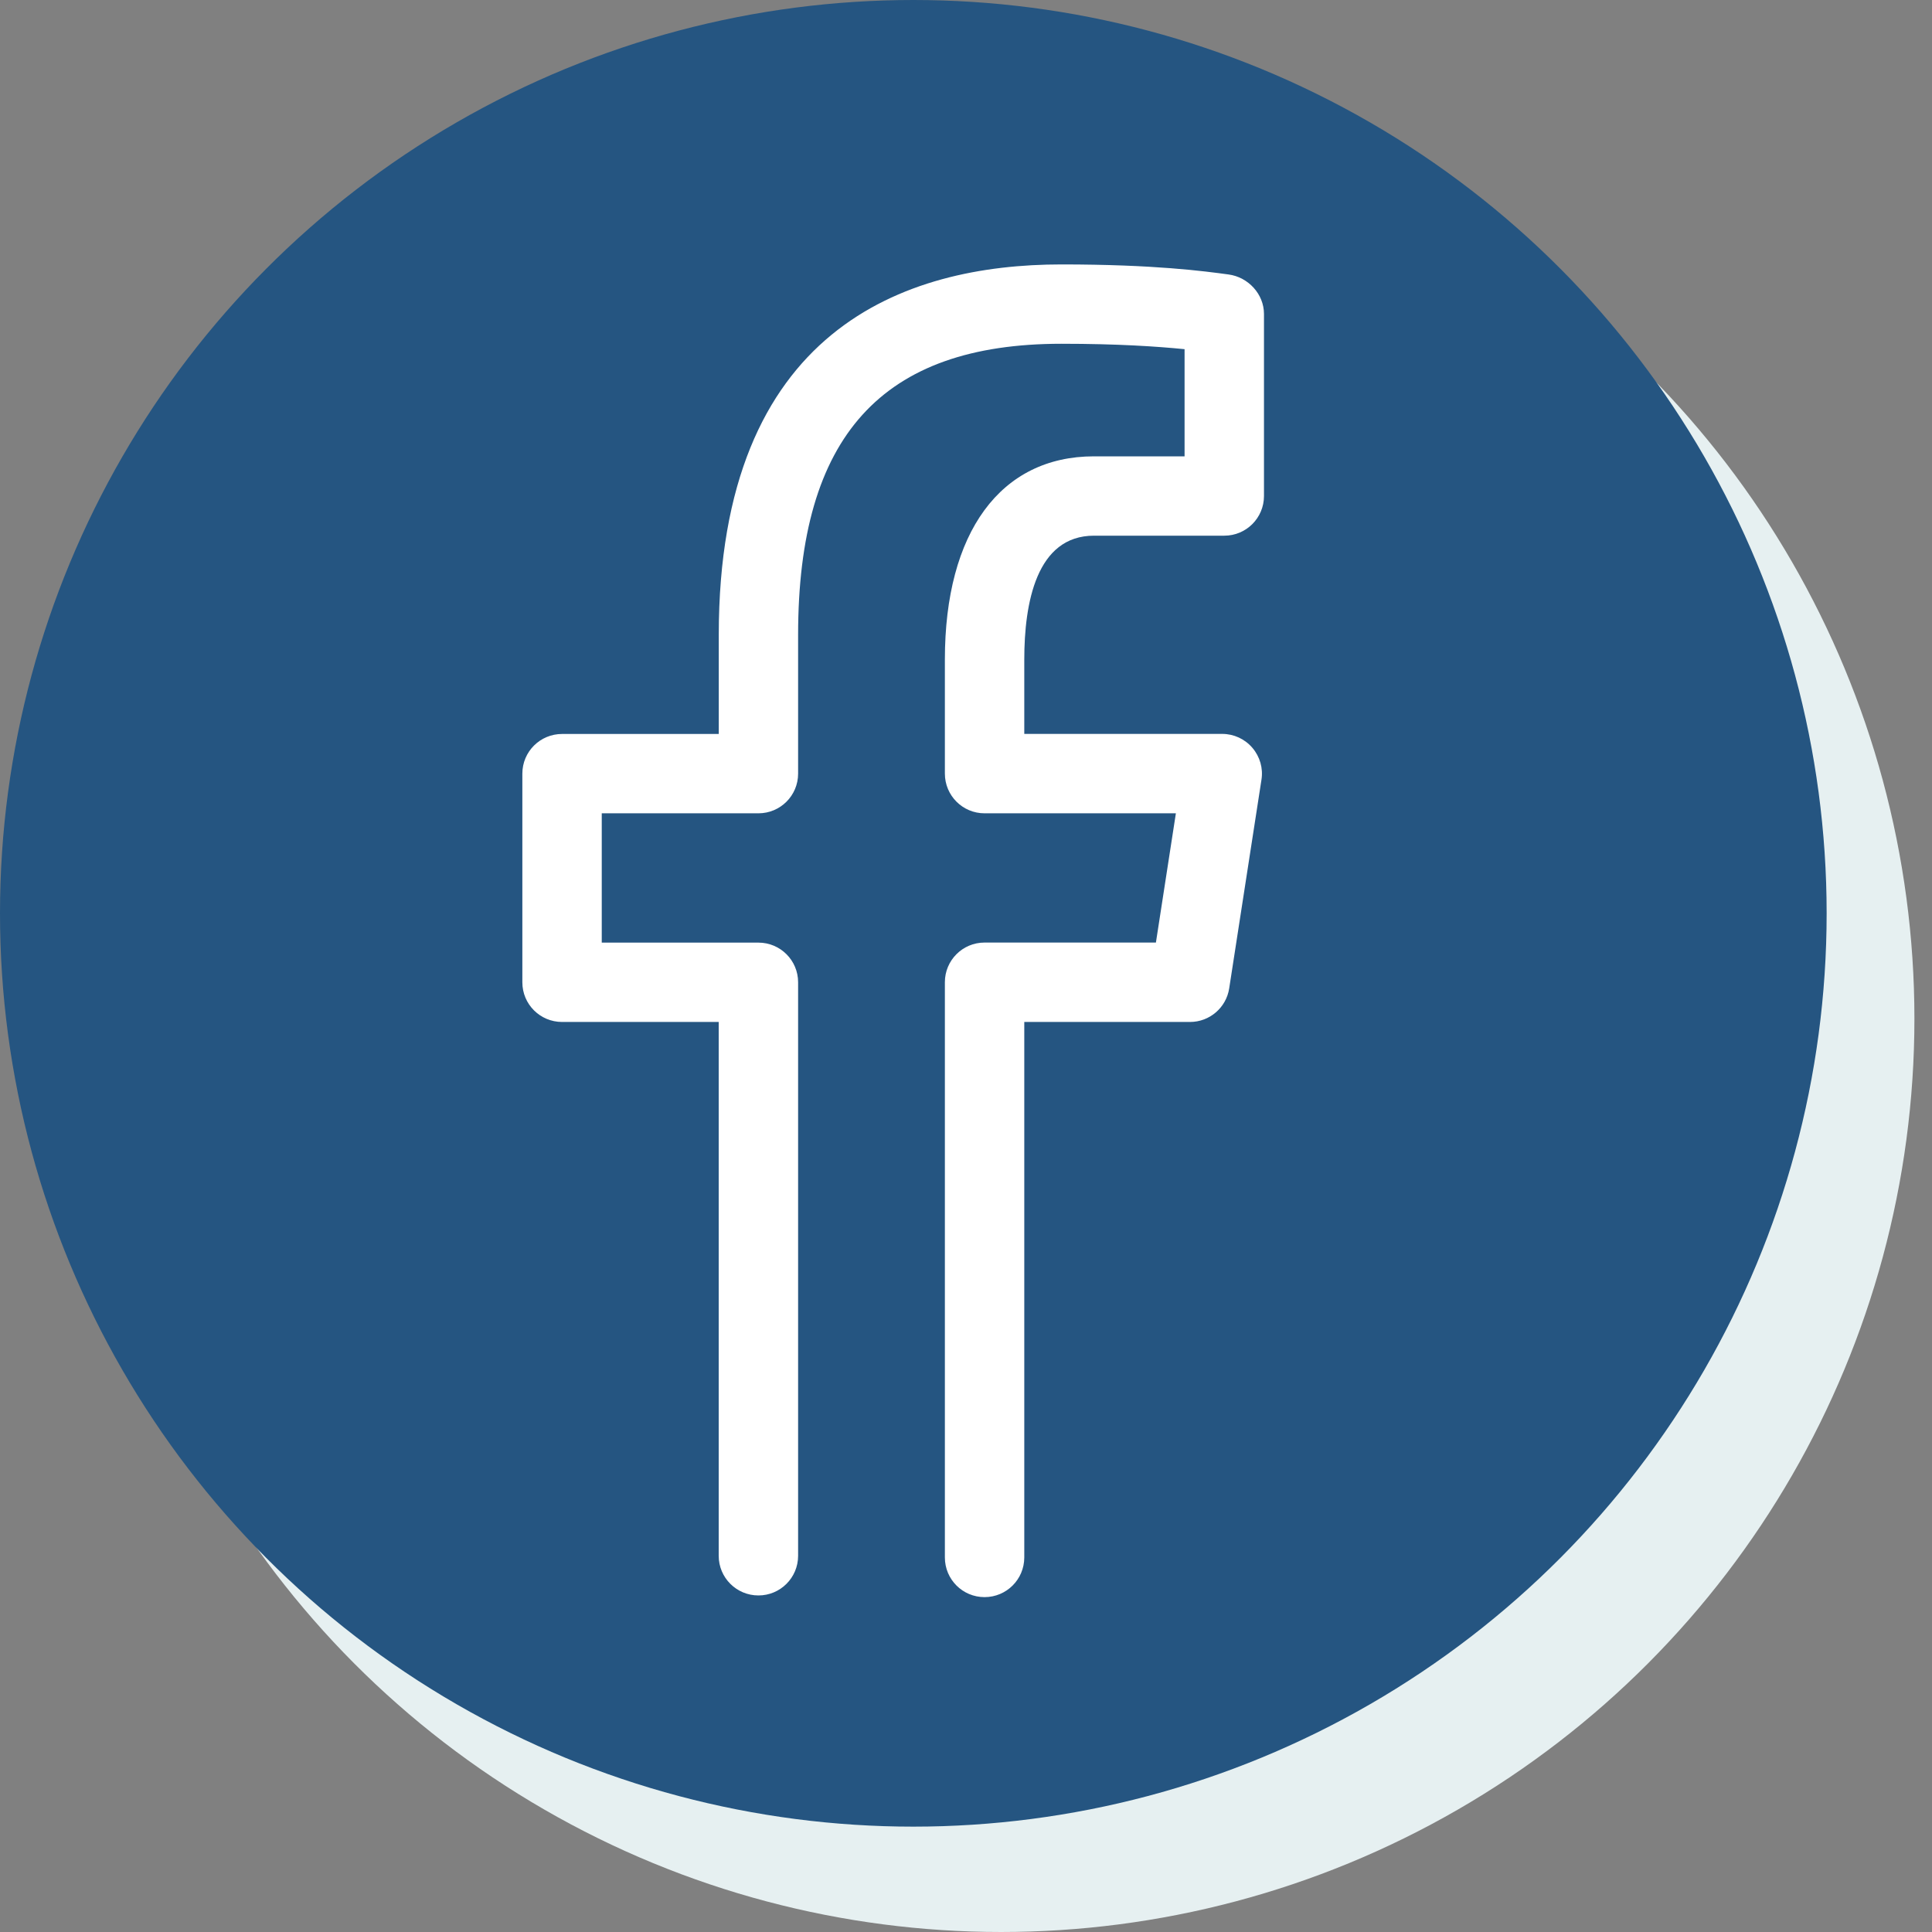
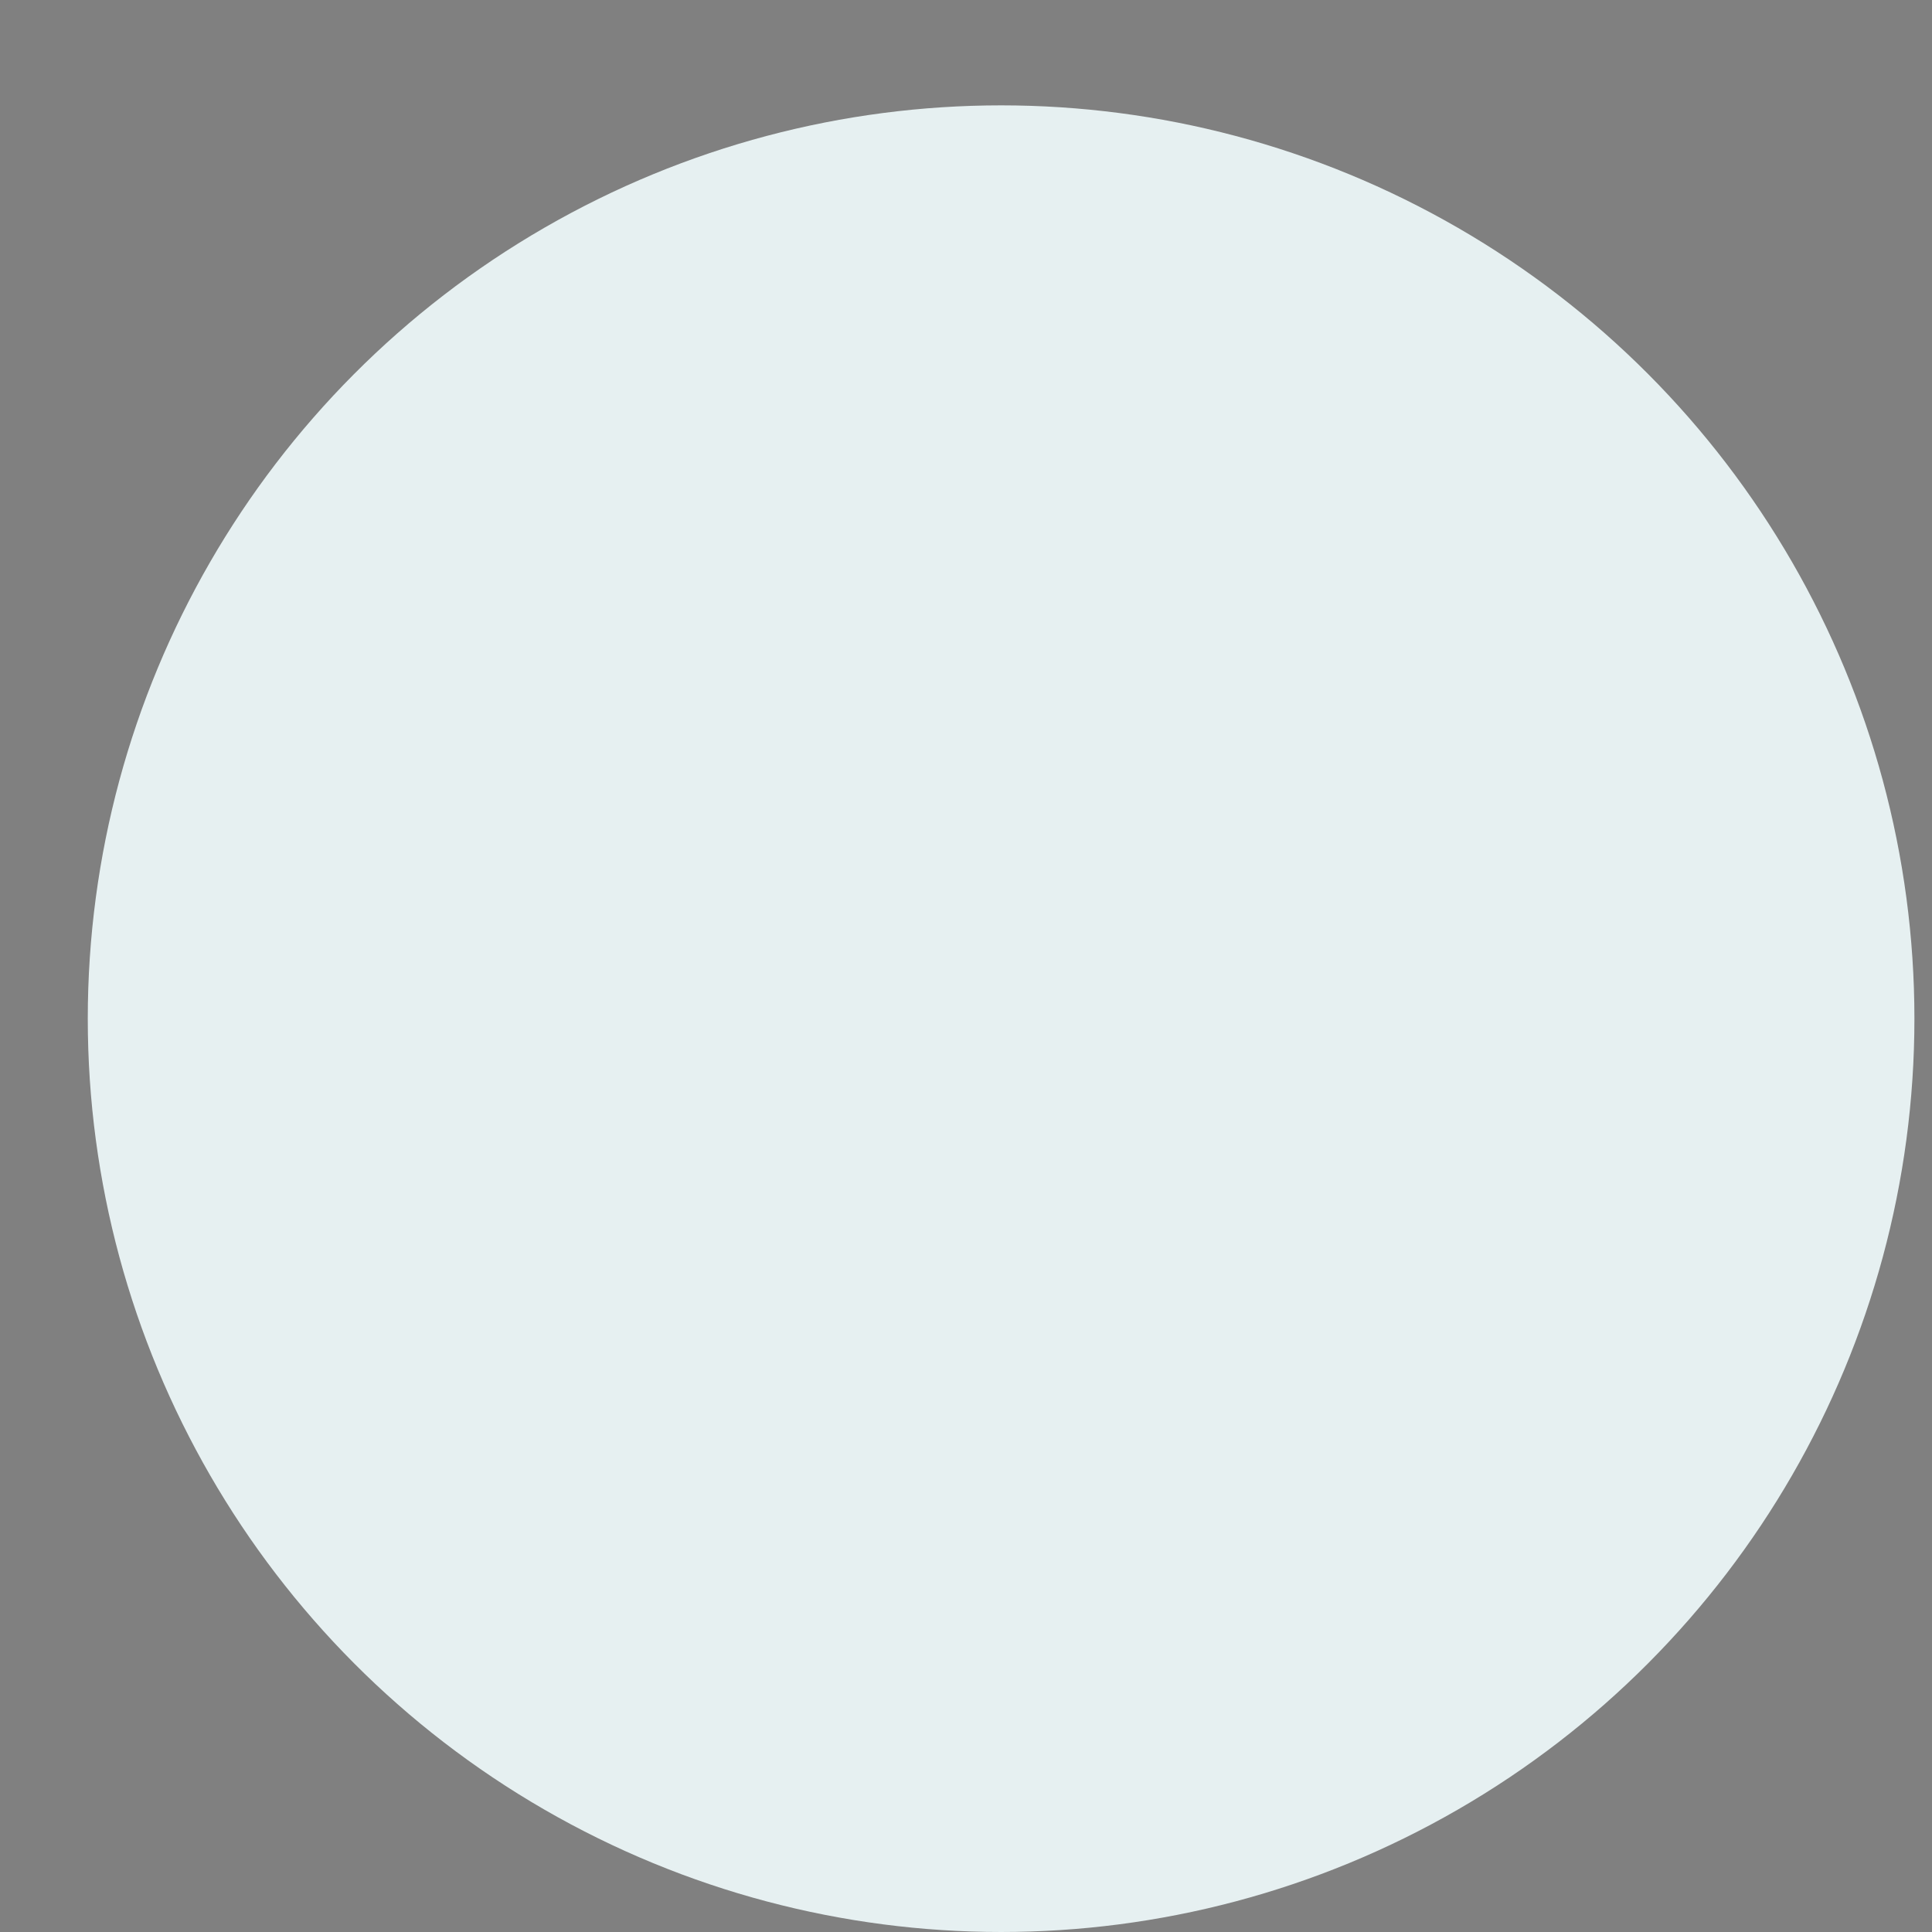
<svg xmlns="http://www.w3.org/2000/svg" width="30" height="30" viewBox="0 0 30 30" fill="none">
  <rect x="0" y="0" width="30" height="30" fill="#808080" stroke="none" />
  <circle cx="15.545" cy="15.818" r="14.182" fill="#E6F0F1" />
-   <circle cx="14.182" cy="14.182" r="14.182" fill="#255581" />
  <g clip-path="url(#clip0_4390_51)">
-     <path d="M15.288 24.8C14.947 24.8 14.672 24.525 14.672 24.184V15.252C14.672 14.912 14.947 14.636 15.288 14.636H17.949L18.259 12.629H15.288C14.947 12.629 14.672 12.353 14.672 12.012V10.241C14.672 8.265 15.537 7.086 16.987 7.086H18.394V5.422C17.972 5.38 17.359 5.338 16.482 5.338C13.692 5.338 12.393 6.774 12.393 9.858V12.013C12.393 12.354 12.117 12.629 11.777 12.629H9.344V14.637H11.777C12.117 14.637 12.393 14.912 12.393 15.253V24.158C12.393 24.499 12.117 24.774 11.777 24.774C11.436 24.774 11.16 24.499 11.16 24.158V15.869H8.728C8.387 15.869 8.111 15.594 8.111 15.253V12.013C8.111 11.672 8.387 11.397 8.728 11.397H11.161V9.858C11.161 5.104 14.055 4.106 16.482 4.106C17.924 4.106 18.703 4.211 19.077 4.262C19.383 4.303 19.627 4.567 19.627 4.875V7.702C19.627 8.043 19.351 8.318 19.011 8.318H16.988C16.093 8.318 15.905 9.364 15.905 10.241V11.396H18.979C19.159 11.396 19.33 11.475 19.447 11.612C19.564 11.749 19.616 11.929 19.588 12.107L19.087 15.347C19.041 15.647 18.782 15.869 18.478 15.869H15.905V24.185C15.904 24.525 15.629 24.8 15.288 24.8Z" fill="white" />
-   </g>
+     </g>
  <defs>
    <clipPath id="clip0_4390_51">
-       <rect width="11.831" height="21" fill="white" transform="translate(8 4)" />
-     </clipPath>
+       </clipPath>
  </defs>
</svg>